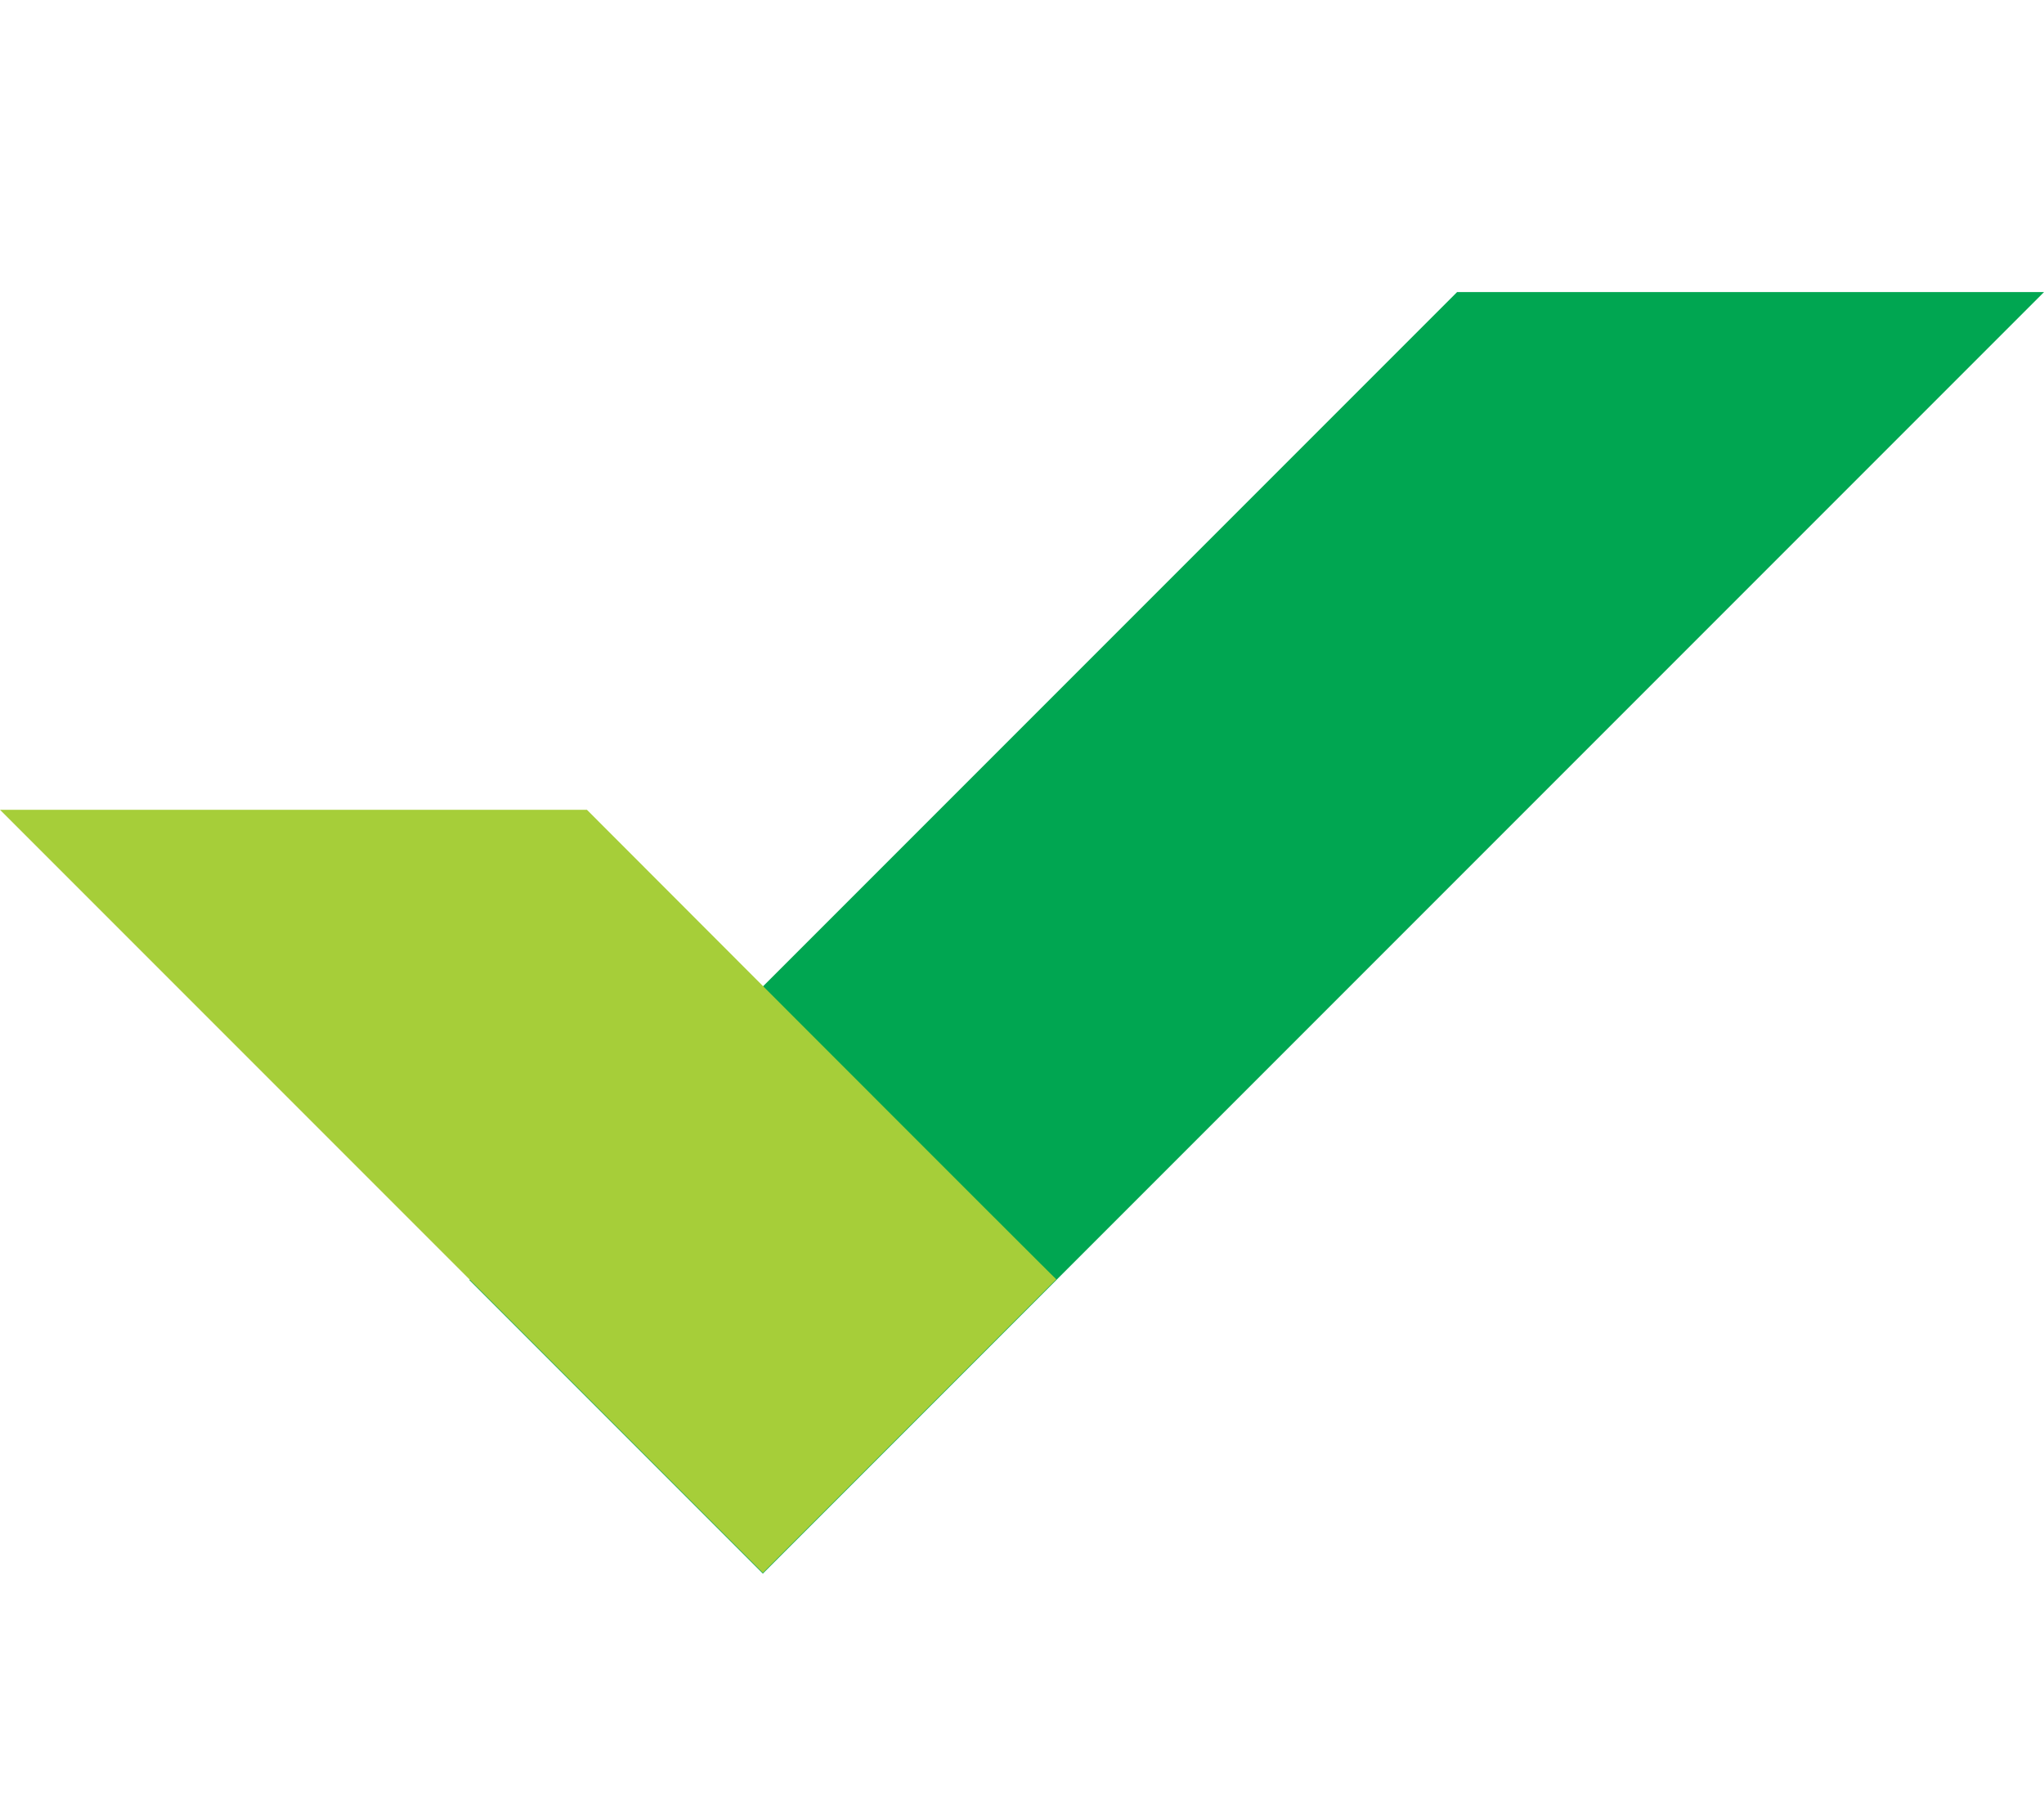
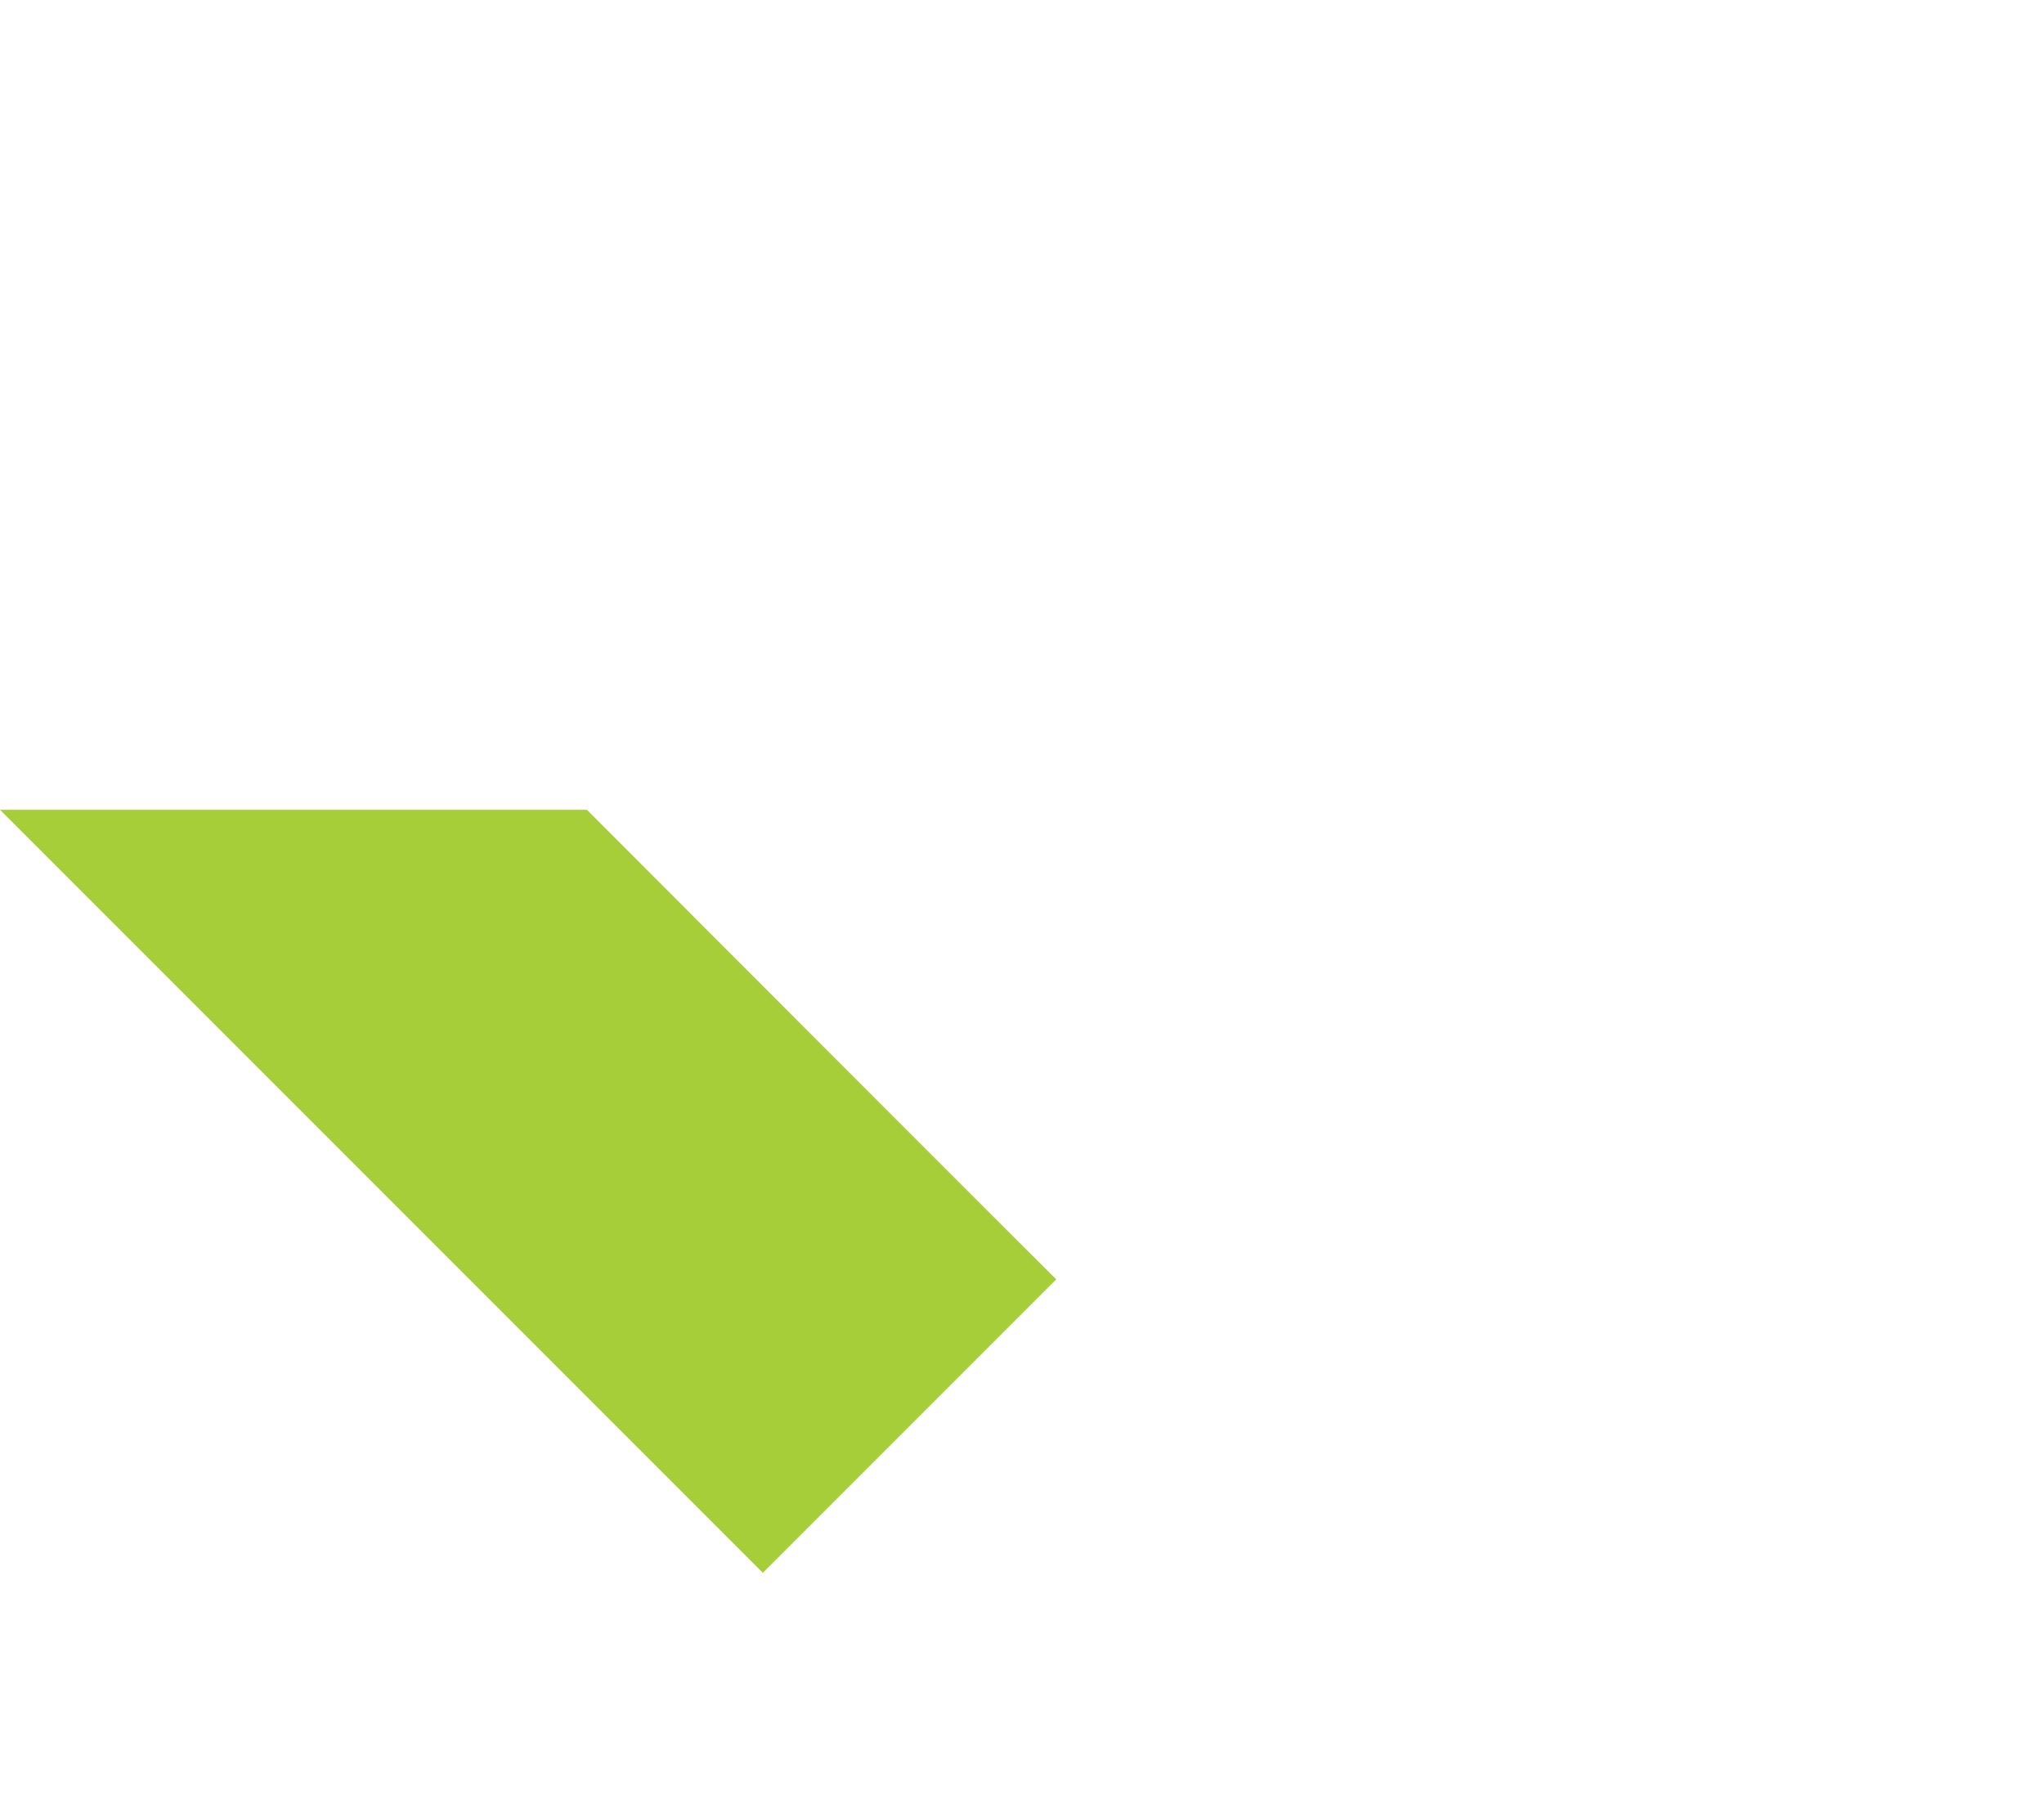
<svg xmlns="http://www.w3.org/2000/svg" viewBox="0 0 280 249">
-   <path d="M199.6 40L64.3 175.3l40.2 40.2L280 40h-80.4z" fill="#00a651" />
  <path d="M80.4 110.9H0l104.5 104.5 40.2-40.2c0 .1-64.3-64.3-64.3-64.3z" fill="#a6ce39" />
</svg>